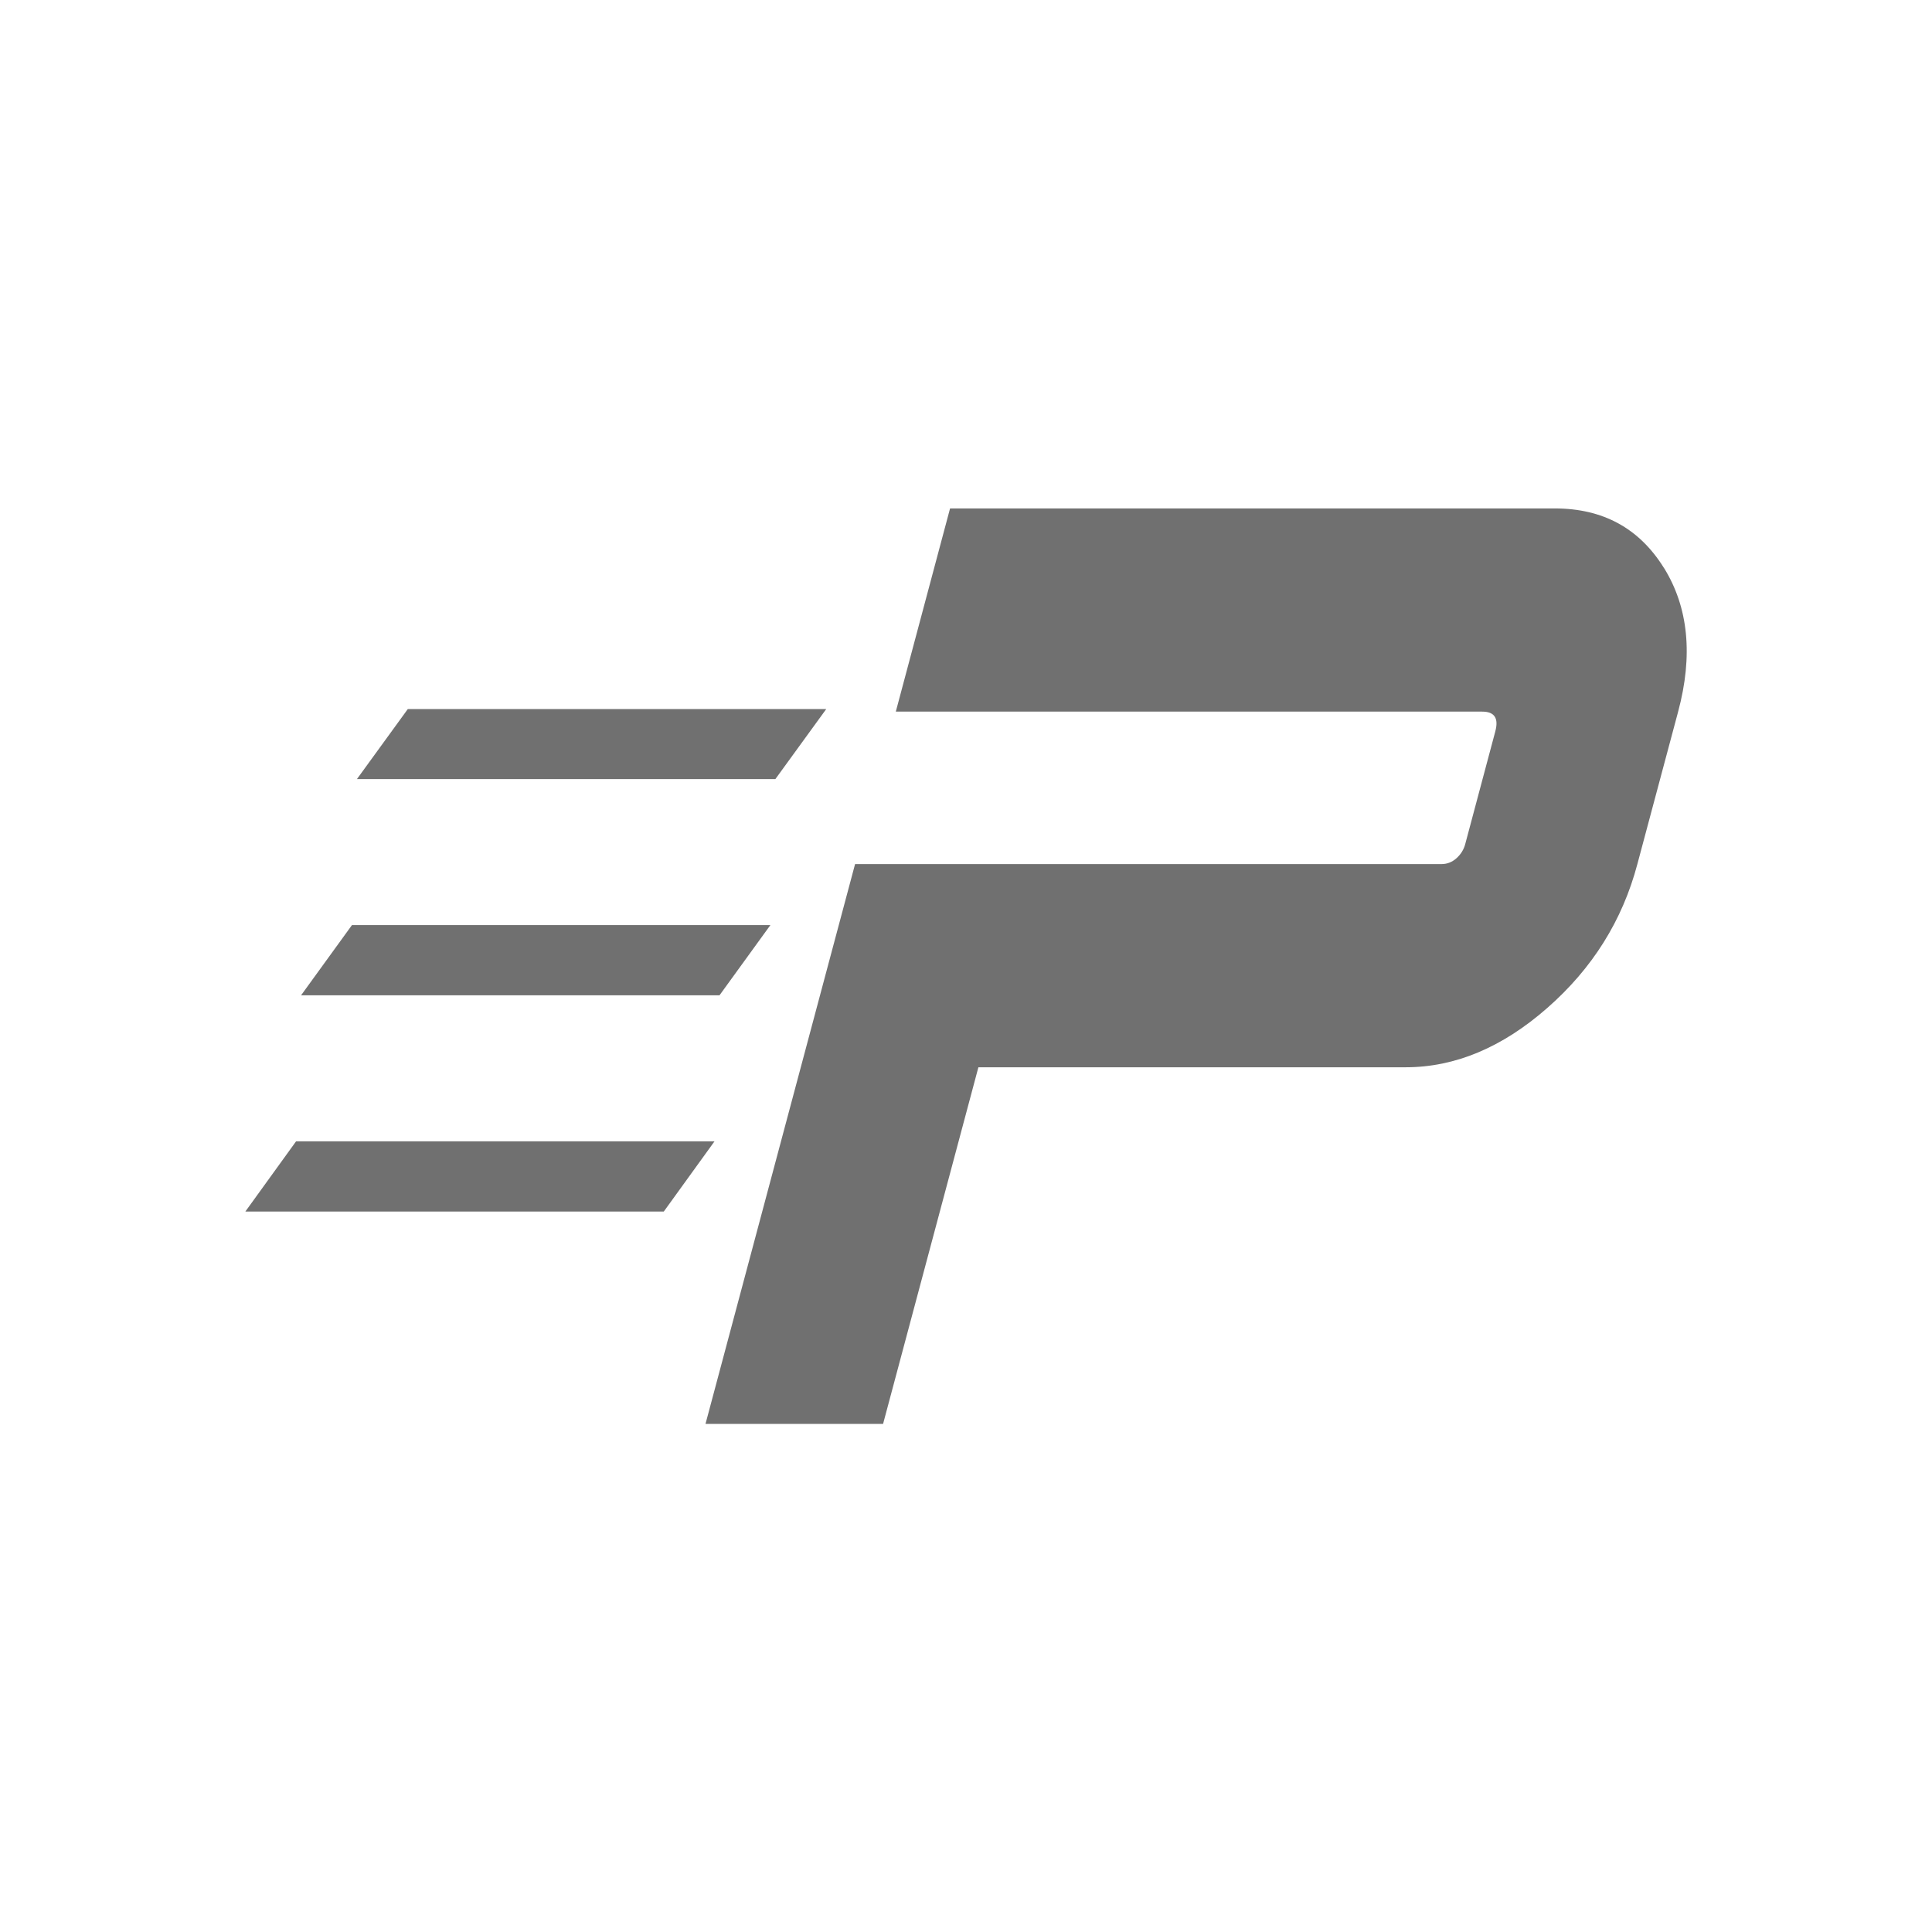
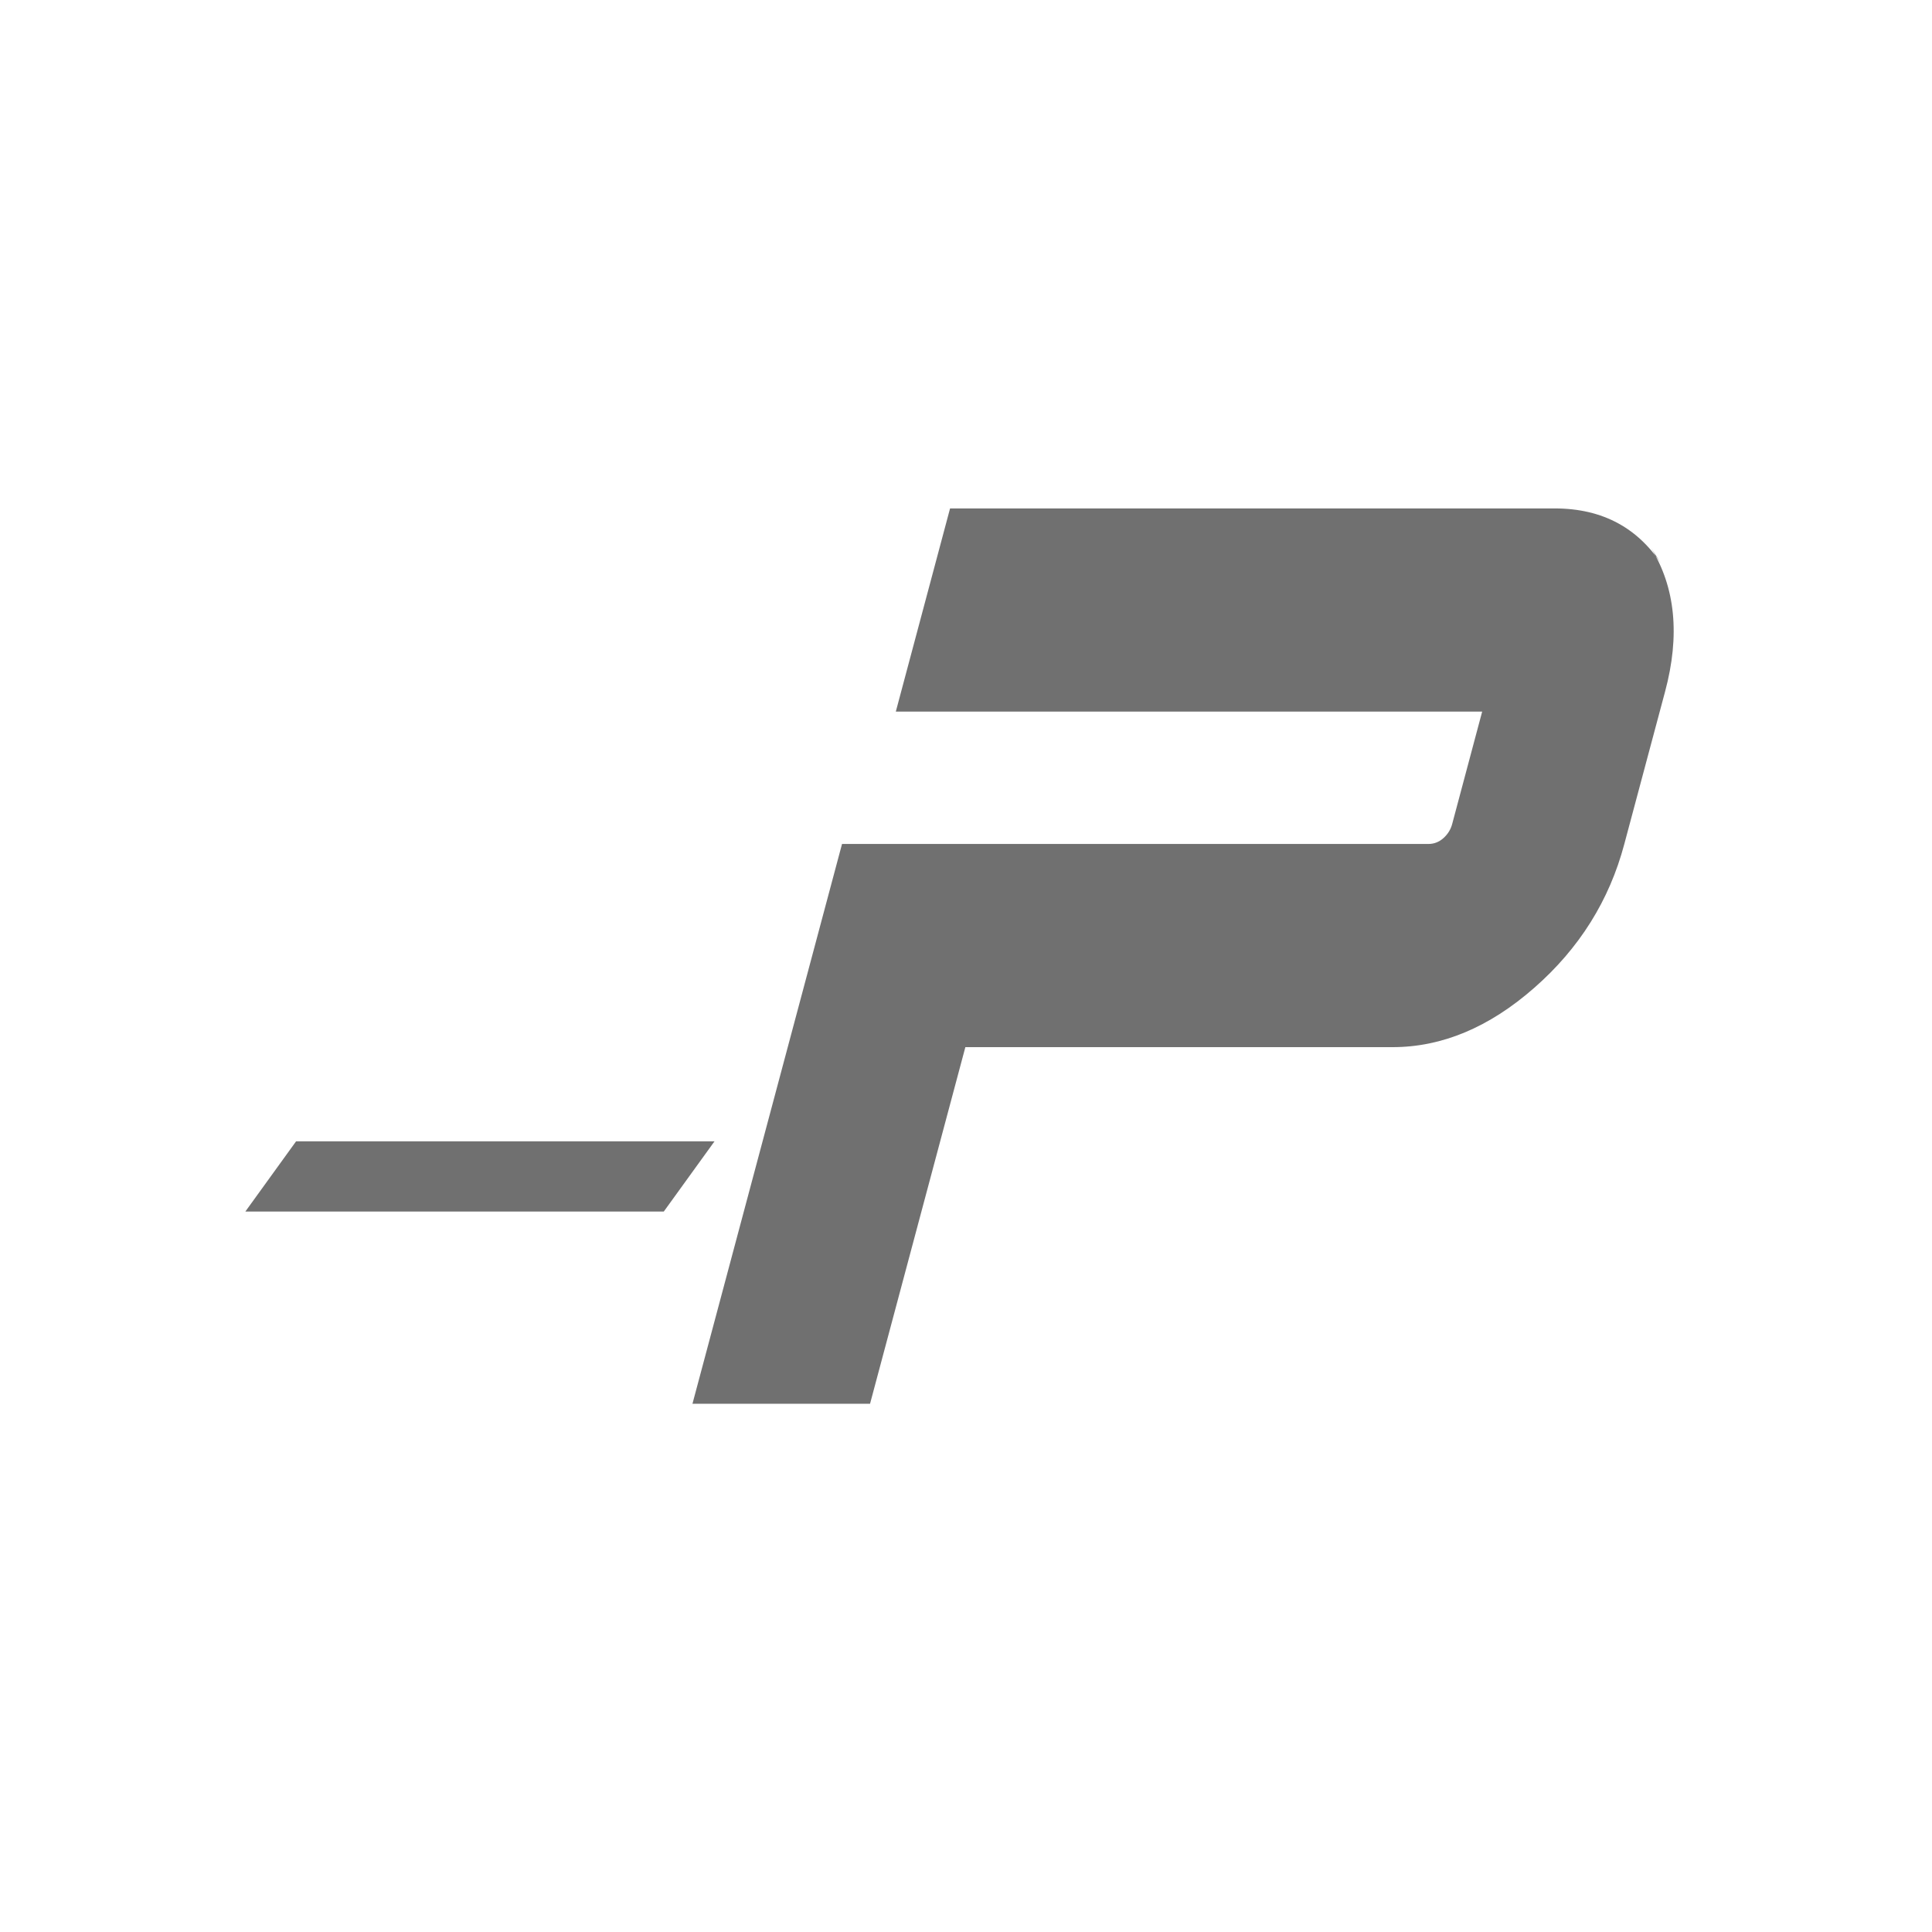
<svg xmlns="http://www.w3.org/2000/svg" id="Nombre" viewBox="0 0 120 120">
  <defs>
    <style>
      .cls-1 {
        fill: #707070;
      }
    </style>
  </defs>
-   <polygon class="cls-1" points="51.32 44.04 25.33 44.04 22.17 48.39 48.16 48.39 51.32 44.04" />
-   <polygon class="cls-1" points="47.85 57.46 21.86 57.46 18.7 61.82 44.69 61.82 47.85 57.46" />
-   <path class="cls-1" d="M103.34,35.26c-1.53-2.45-3.78-3.68-6.77-3.68h-37.56l-3.37,12.62h36.42c.77,0,1.04.41.81,1.25l-1.86,6.97c-.09.35-.28.65-.55.89s-.58.36-.93.36h-36.42l-9.29,34.77h11.03l5.92-22.15h26.54c3.06,0,6-1.23,8.79-3.68,2.8-2.45,4.67-5.43,5.6-8.94l2.53-9.46c.94-3.5.64-6.49-.88-8.94Z" />
+   <path class="cls-1" d="M103.34,35.26c-1.53-2.45-3.78-3.68-6.77-3.68h-37.56l-3.37,12.62h36.42l-1.86,6.97c-.09.35-.28.65-.55.89s-.58.36-.93.36h-36.42l-9.29,34.77h11.03l5.92-22.15h26.54c3.06,0,6-1.23,8.79-3.68,2.8-2.45,4.67-5.43,5.6-8.94l2.53-9.46c.94-3.5.64-6.49-.88-8.94Z" />
  <polygon class="cls-1" points="18.39 70.89 15.24 75.25 41.23 75.25 44.38 70.89 18.39 70.89" />
</svg>